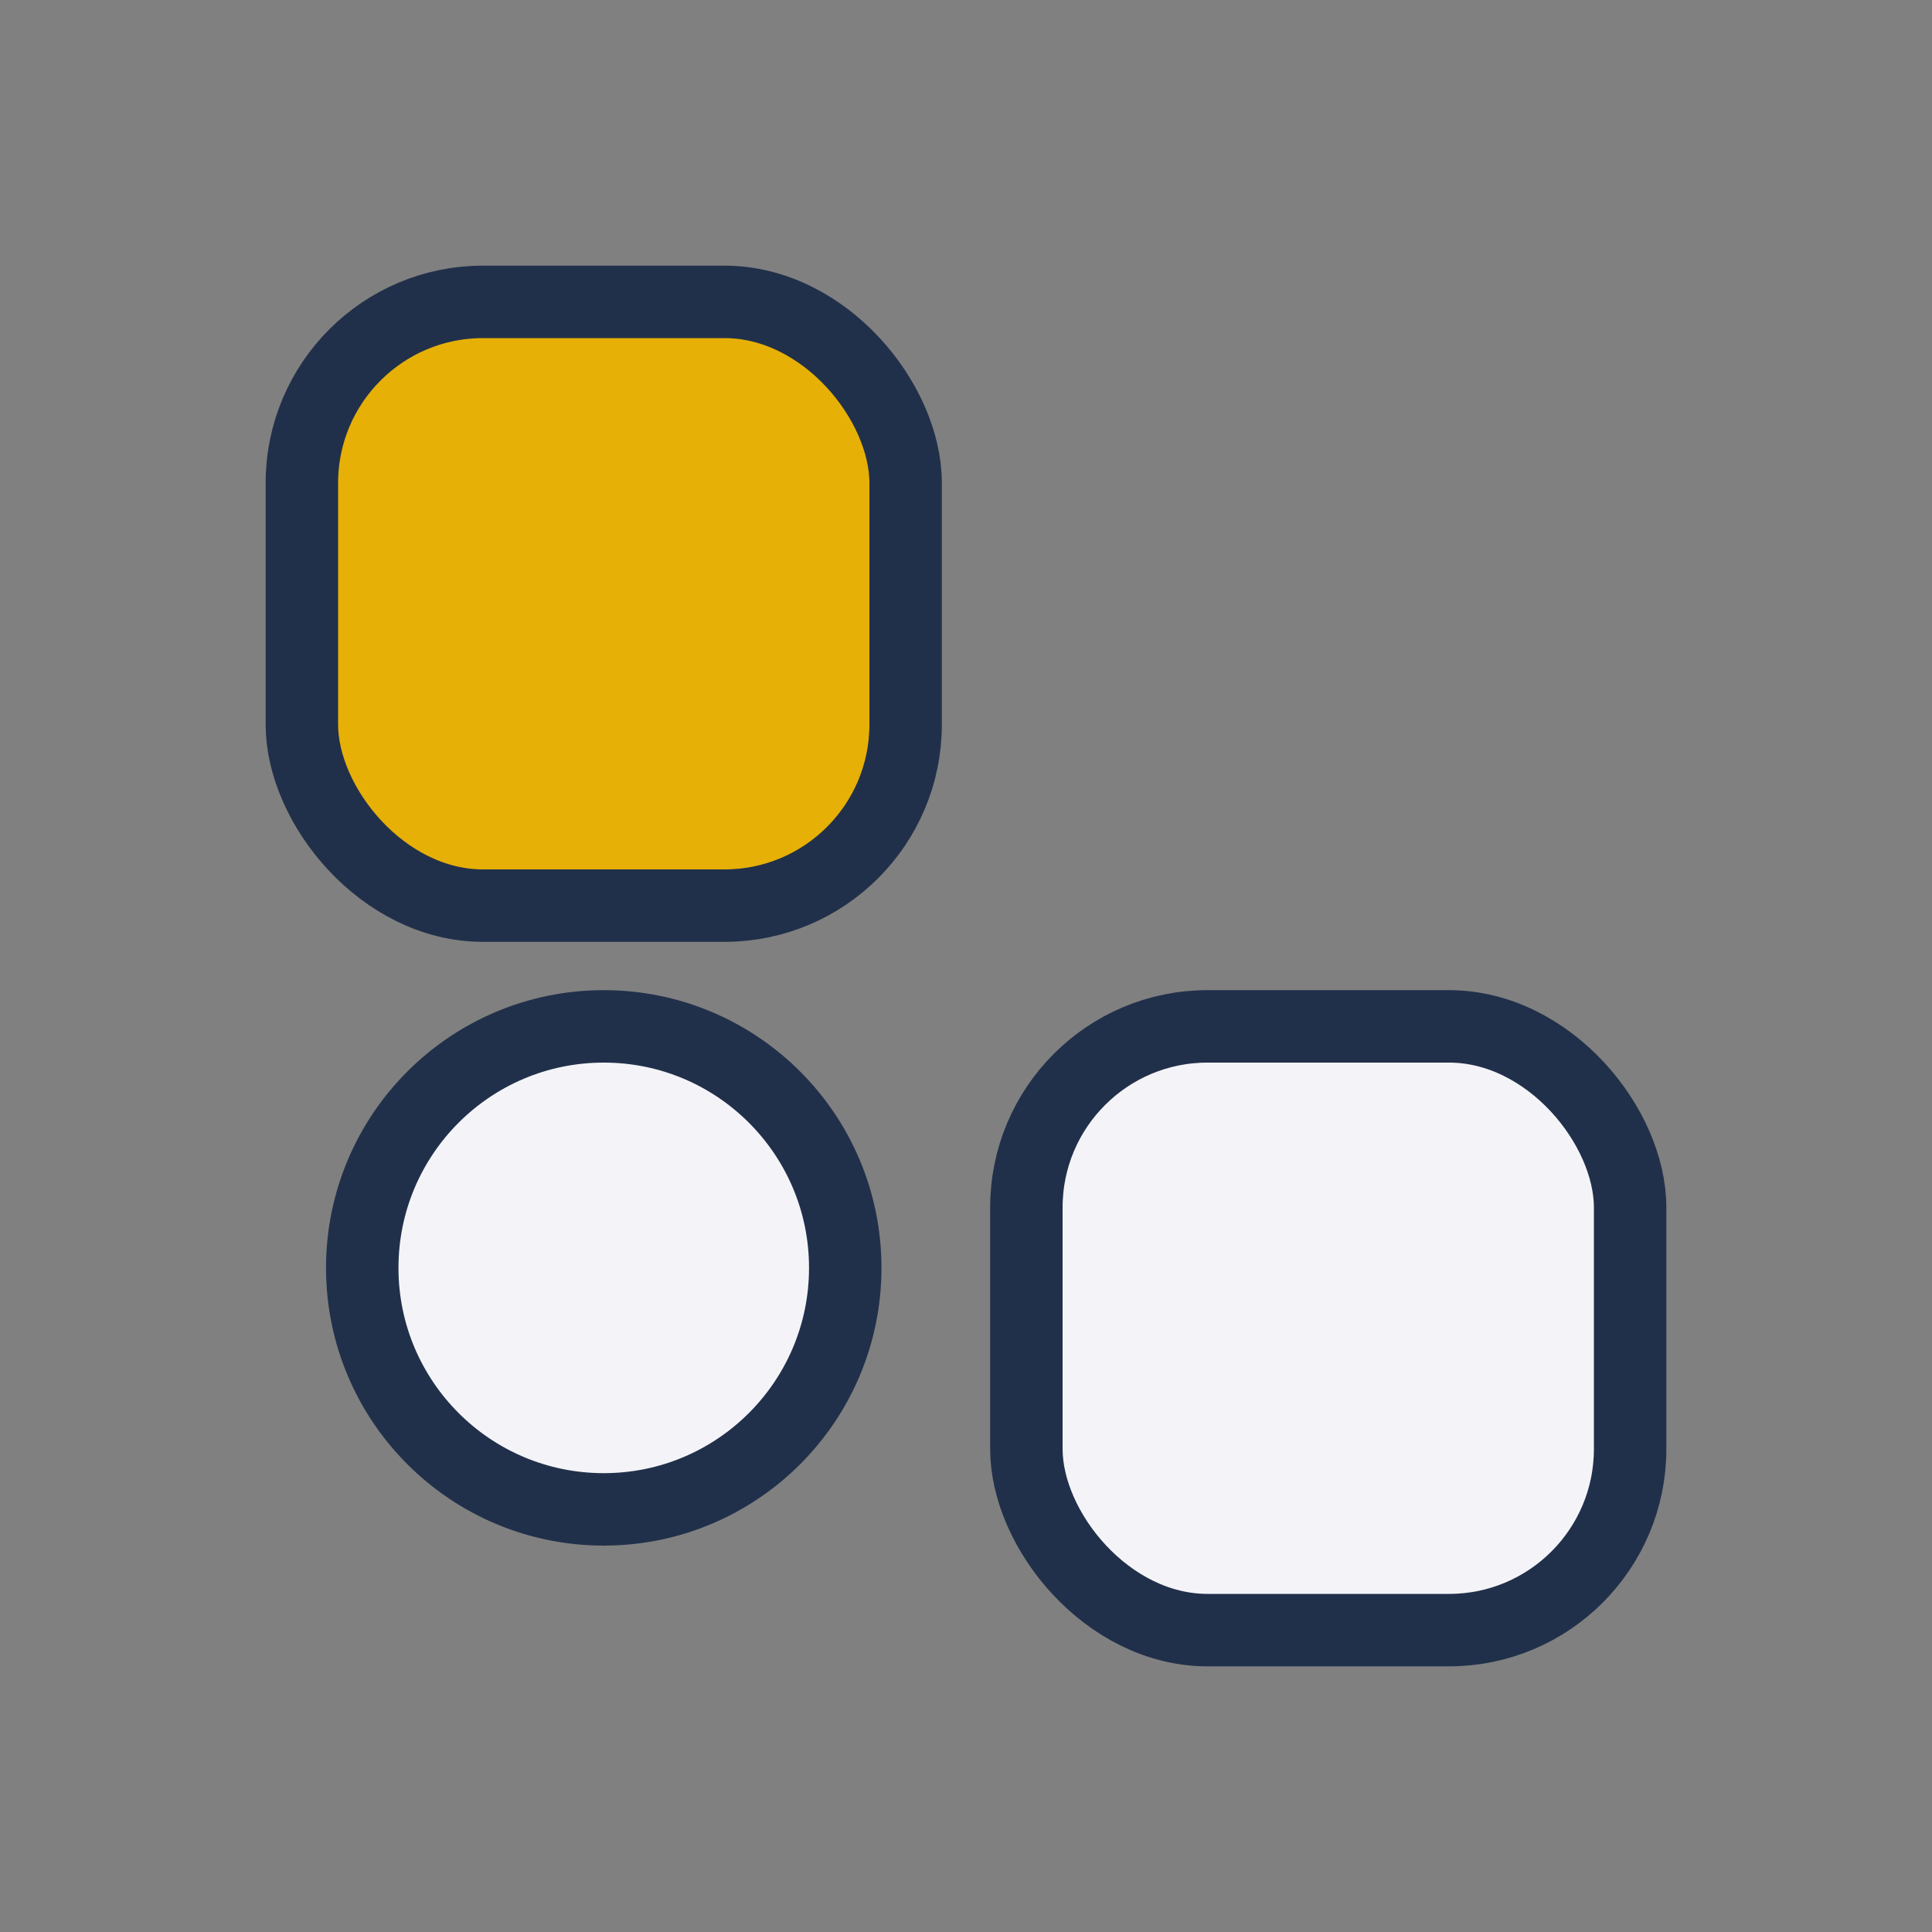
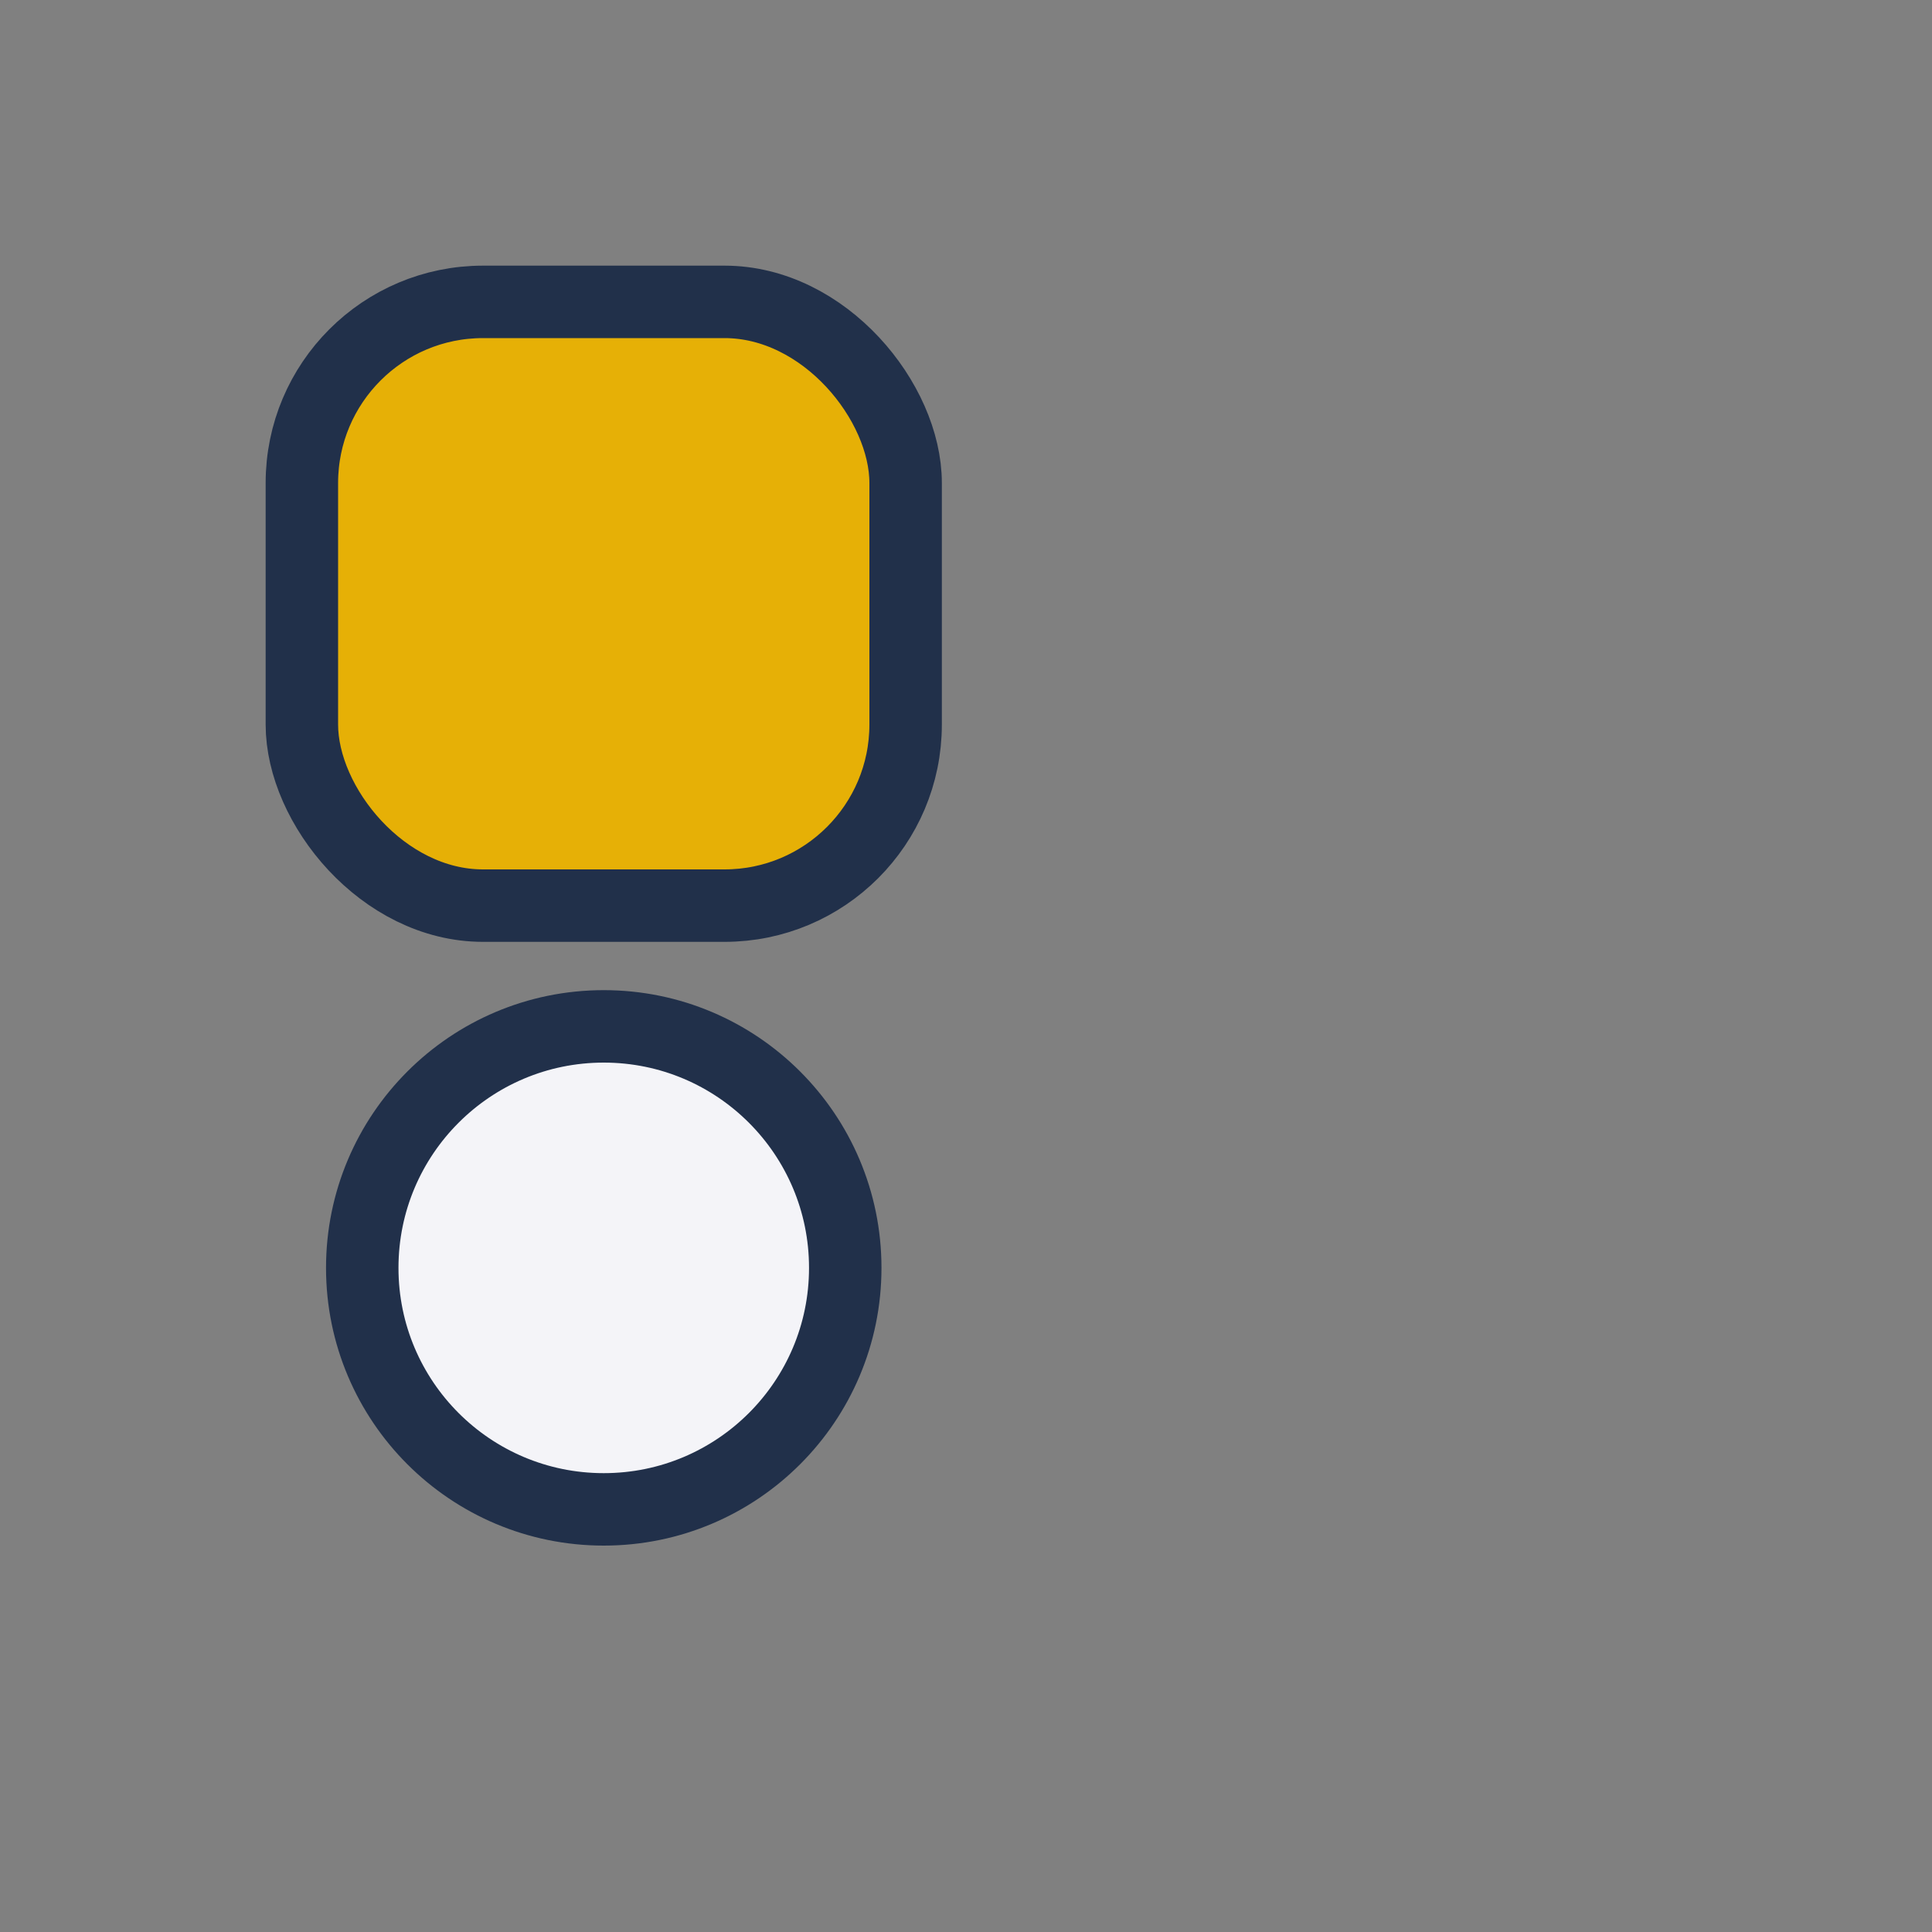
<svg xmlns="http://www.w3.org/2000/svg" width="32" height="32" viewBox="0 0 32 32">
  <rect x="0" y="0" width="32" height="32" fill="#808080" stroke="none" />
  <rect x="5" y="5" width="10" height="10" rx="3" fill="#E6B006" stroke="#21304A" stroke-width="1.2" />
-   <rect x="17" y="17" width="10" height="10" rx="3" fill="#F4F4F8" stroke="#21304A" stroke-width="1.2" />
  <circle cx="10" cy="21" r="4" fill="#F4F4F8" stroke="#21304A" stroke-width="1.2" />
</svg>